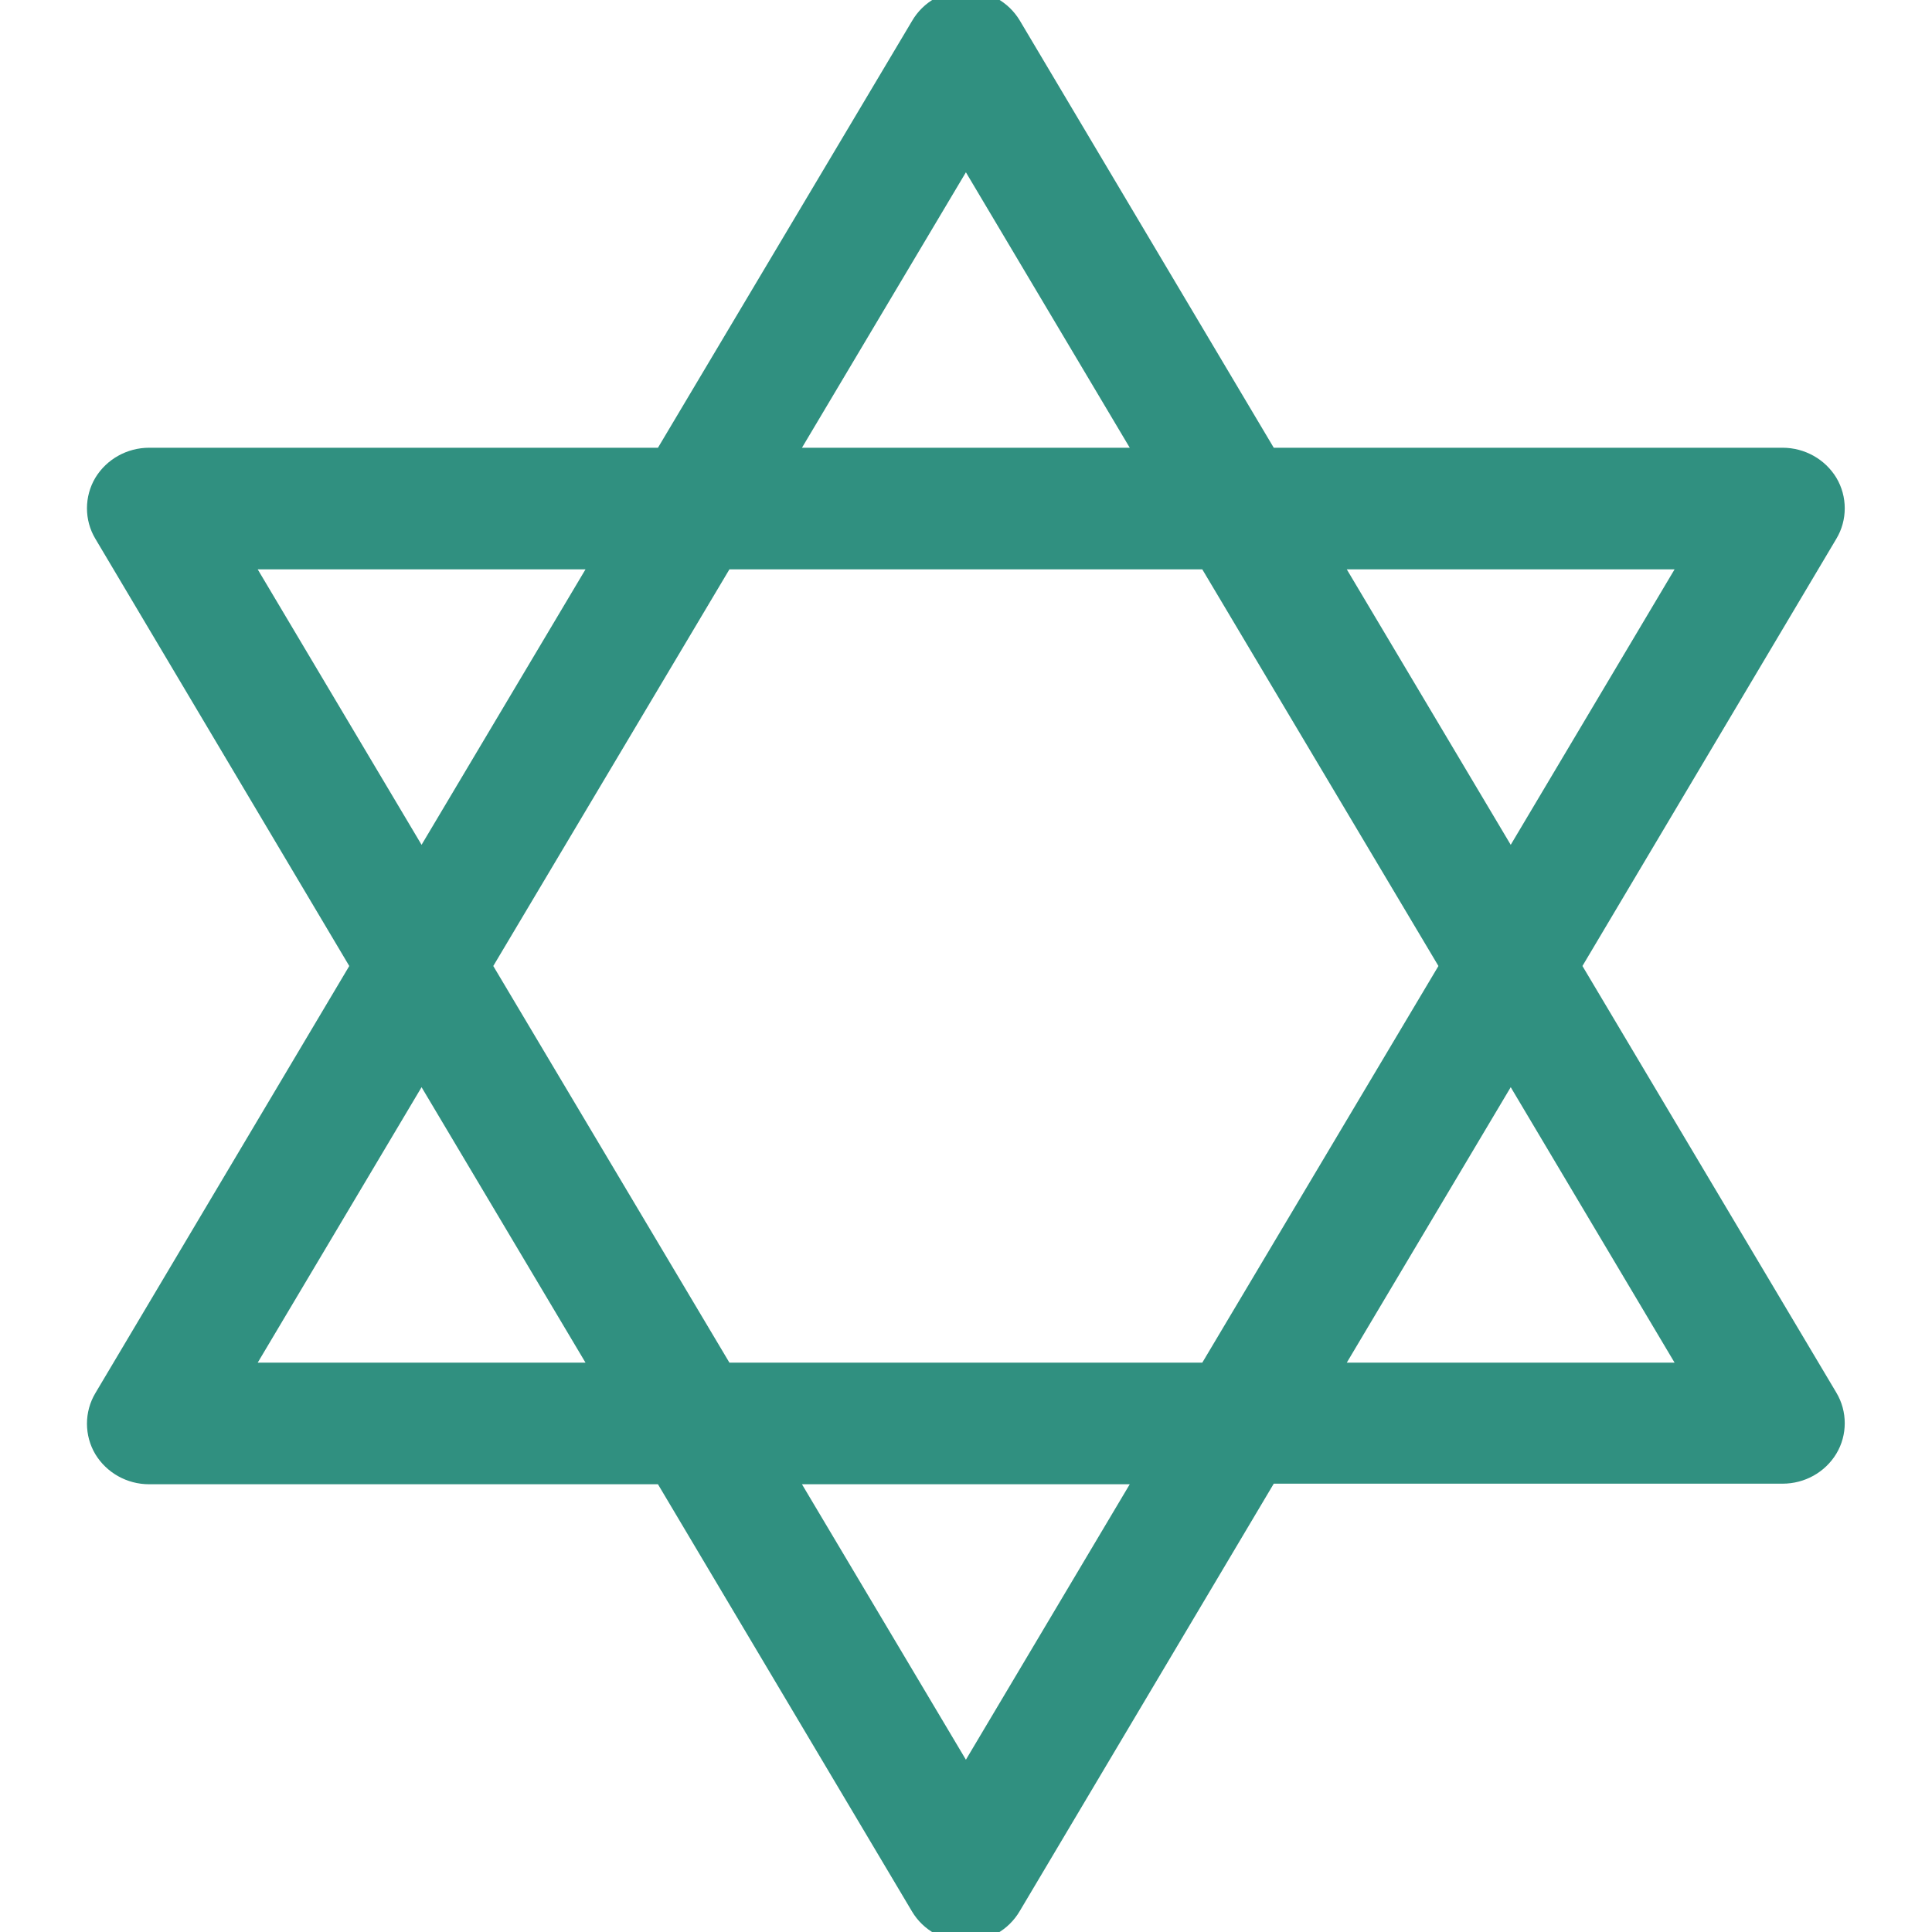
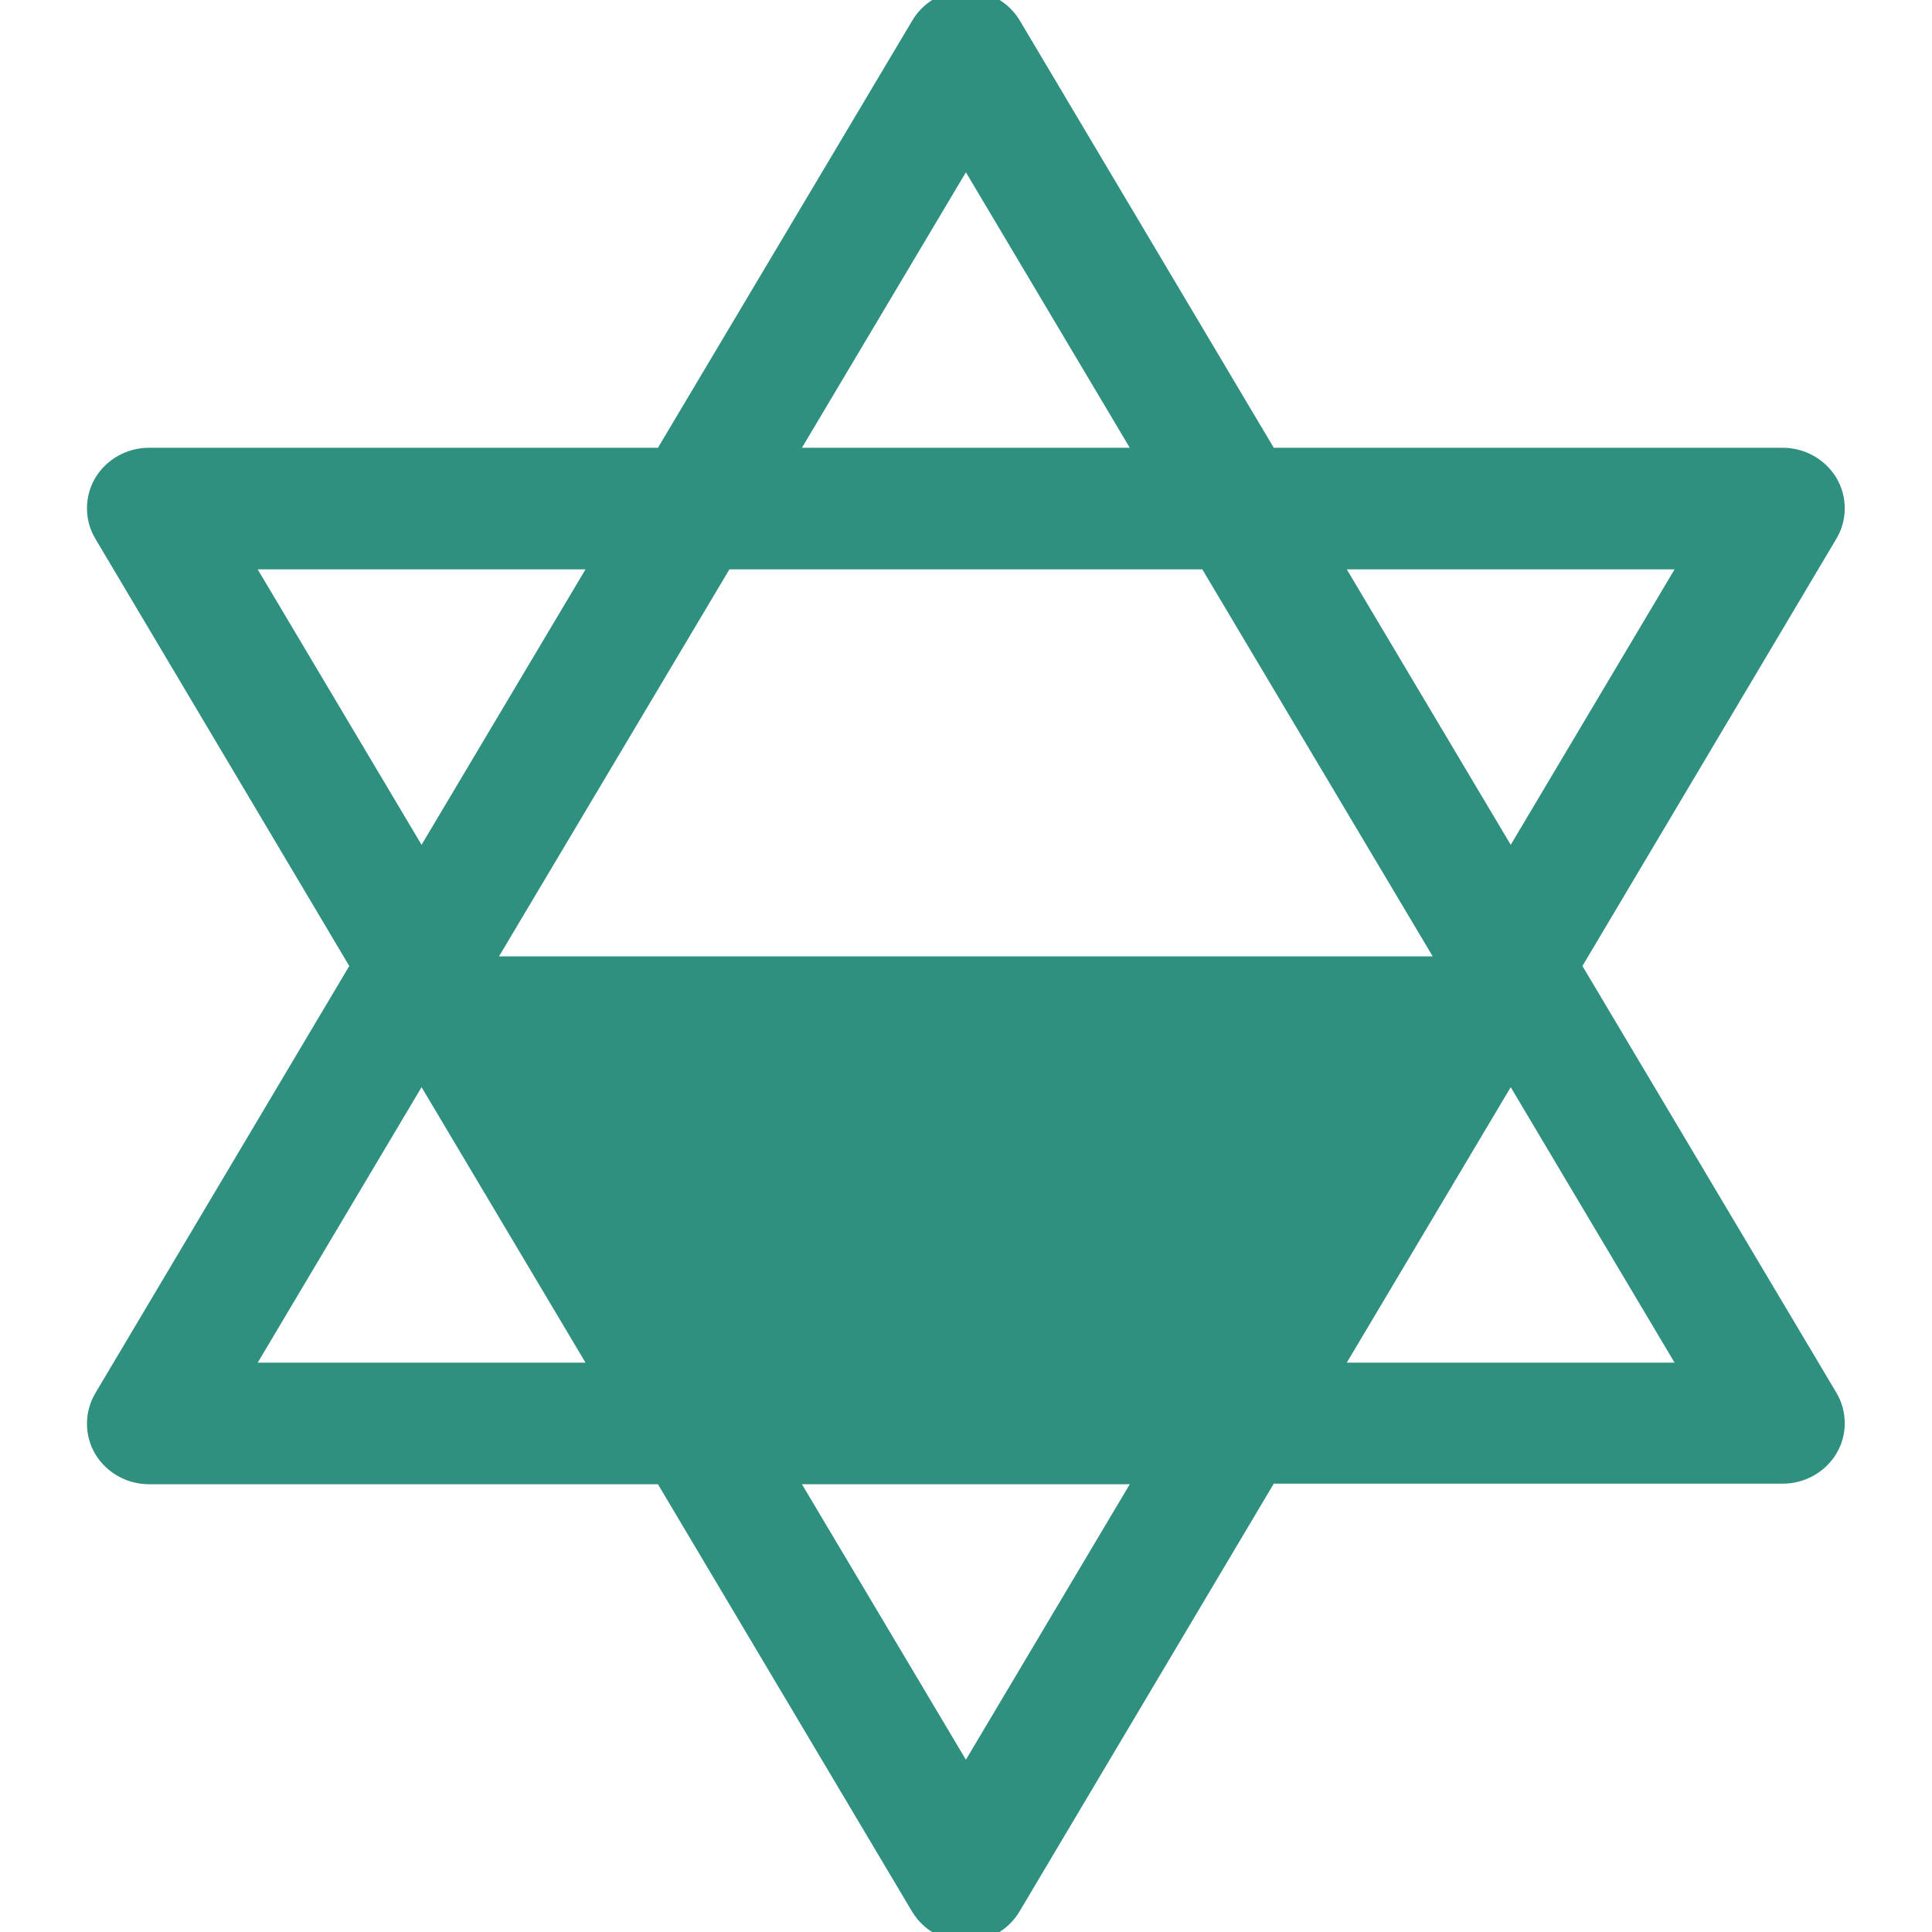
<svg xmlns="http://www.w3.org/2000/svg" width="20" height="20" viewBox="0 0 20 20" fill="none">
-   <path d="M16.265 10L18.924 5.526C19.021 5.365 19.021 5.159 18.924 4.997C18.826 4.836 18.648 4.735 18.453 4.735H13.129L10.47 0.262C10.372 0.1 10.194 0 9.999 0C9.803 0 9.625 0.1 9.528 0.267L6.868 4.735H1.544C1.349 4.735 1.171 4.836 1.073 4.997C0.976 5.159 0.976 5.365 1.073 5.526L3.732 10L1.073 14.473C0.976 14.635 0.976 14.841 1.073 15.003C1.171 15.164 1.349 15.265 1.544 15.265H6.868L9.528 19.738C9.625 19.9 9.803 20 9.999 20C10.194 20 10.372 19.9 10.47 19.733L13.129 15.259H18.453C18.648 15.259 18.826 15.159 18.924 14.997C19.021 14.836 19.021 14.63 18.924 14.468L16.265 10ZM11.871 15.265L9.999 18.412L8.126 15.265H11.871ZM8.126 4.735L9.999 1.588L11.871 4.735H8.126ZM15.639 11.059L17.511 14.206H13.766L15.639 11.059ZM13.766 5.794H17.511L15.639 8.941L13.766 5.794ZM15.007 10L12.503 14.206H7.494L4.99 10L7.494 5.794H12.503L15.007 10ZM4.364 8.941L2.492 5.794H6.237L4.364 8.941ZM4.364 11.059L6.237 14.206H2.492L4.364 11.059Z" fill="#309080" stroke="#309080" stroke-width="0.2" />
+   <path d="M16.265 10L18.924 5.526C19.021 5.365 19.021 5.159 18.924 4.997C18.826 4.836 18.648 4.735 18.453 4.735H13.129L10.47 0.262C10.372 0.1 10.194 0 9.999 0C9.803 0 9.625 0.1 9.528 0.267L6.868 4.735H1.544C1.349 4.735 1.171 4.836 1.073 4.997C0.976 5.159 0.976 5.365 1.073 5.526L3.732 10L1.073 14.473C0.976 14.635 0.976 14.841 1.073 15.003C1.171 15.164 1.349 15.265 1.544 15.265H6.868L9.528 19.738C9.625 19.9 9.803 20 9.999 20C10.194 20 10.372 19.9 10.47 19.733L13.129 15.259H18.453C18.648 15.259 18.826 15.159 18.924 14.997C19.021 14.836 19.021 14.63 18.924 14.468L16.265 10ZM11.871 15.265L9.999 18.412L8.126 15.265H11.871ZM8.126 4.735L9.999 1.588L11.871 4.735H8.126ZM15.639 11.059L17.511 14.206H13.766L15.639 11.059ZM13.766 5.794H17.511L15.639 8.941L13.766 5.794ZM15.007 10H7.494L4.99 10L7.494 5.794H12.503L15.007 10ZM4.364 8.941L2.492 5.794H6.237L4.364 8.941ZM4.364 11.059L6.237 14.206H2.492L4.364 11.059Z" fill="#309080" stroke="#309080" stroke-width="0.2" />
</svg>